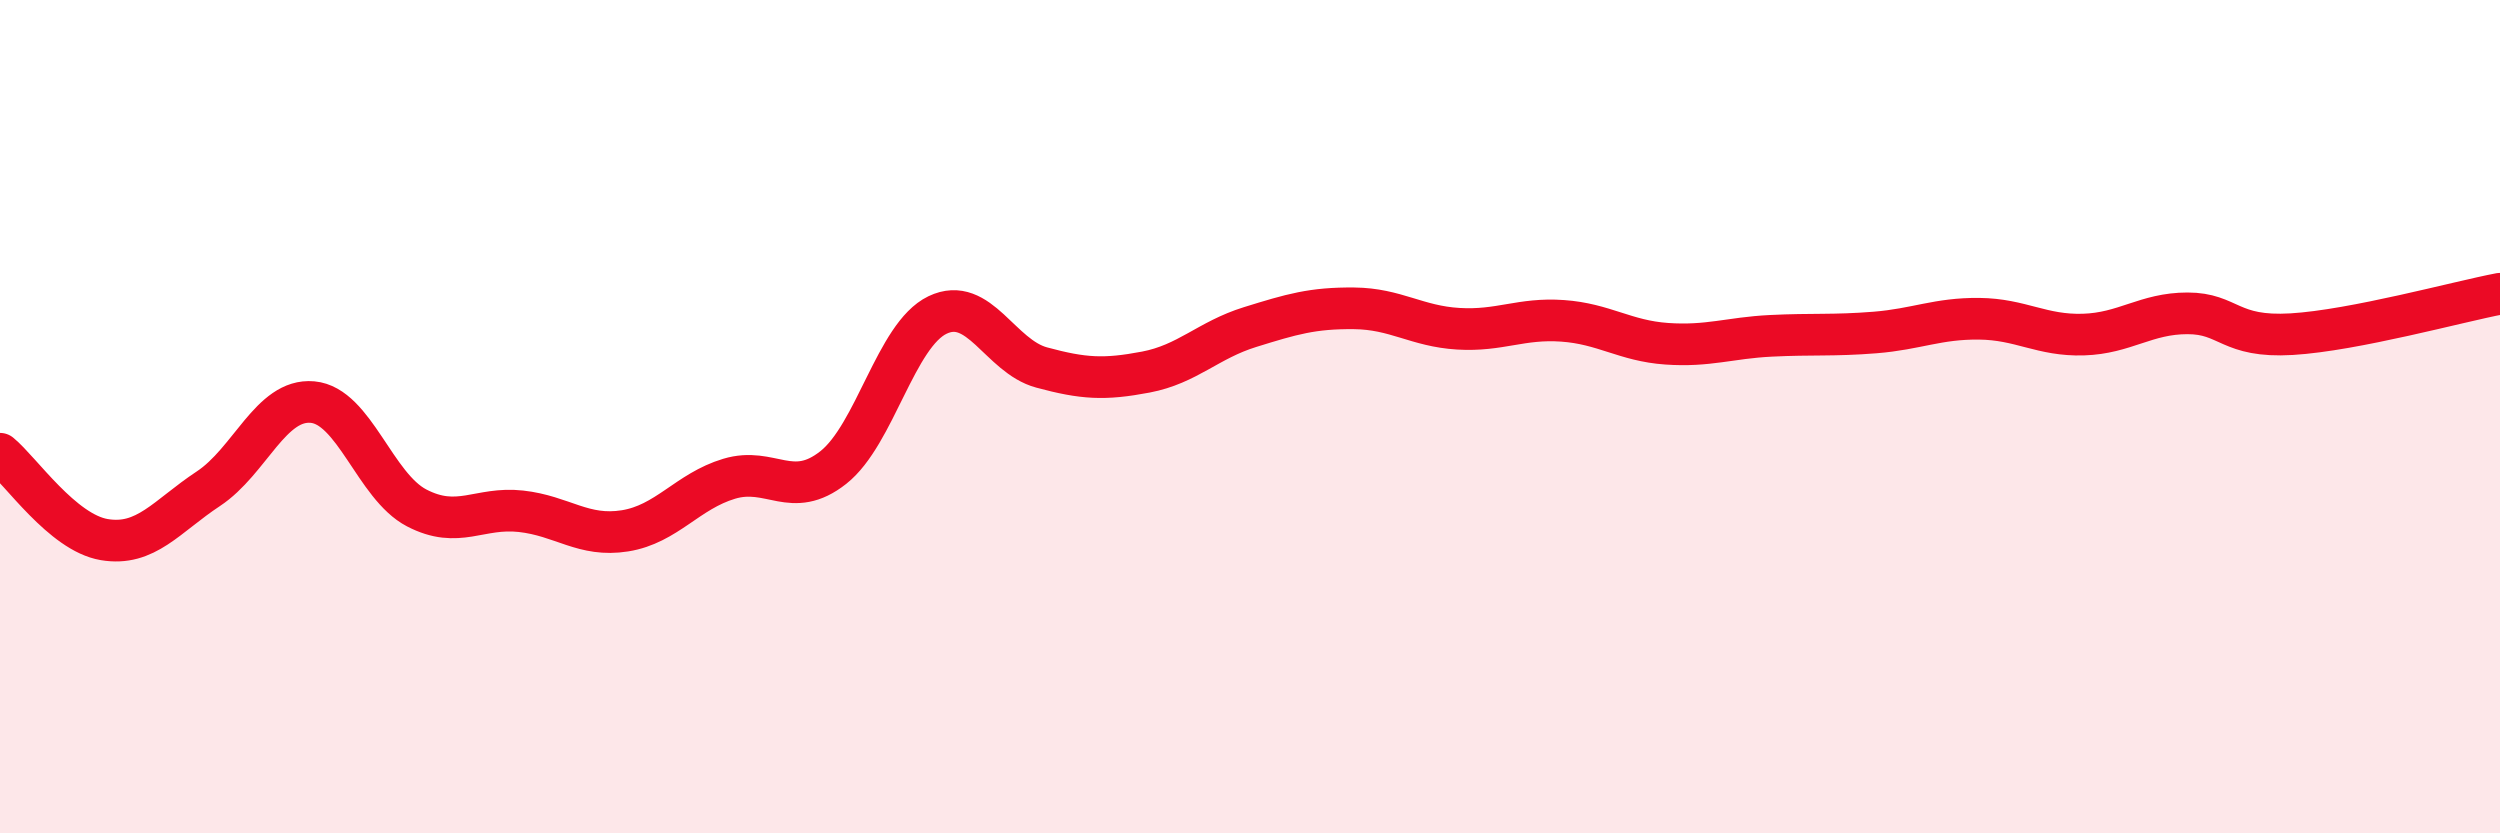
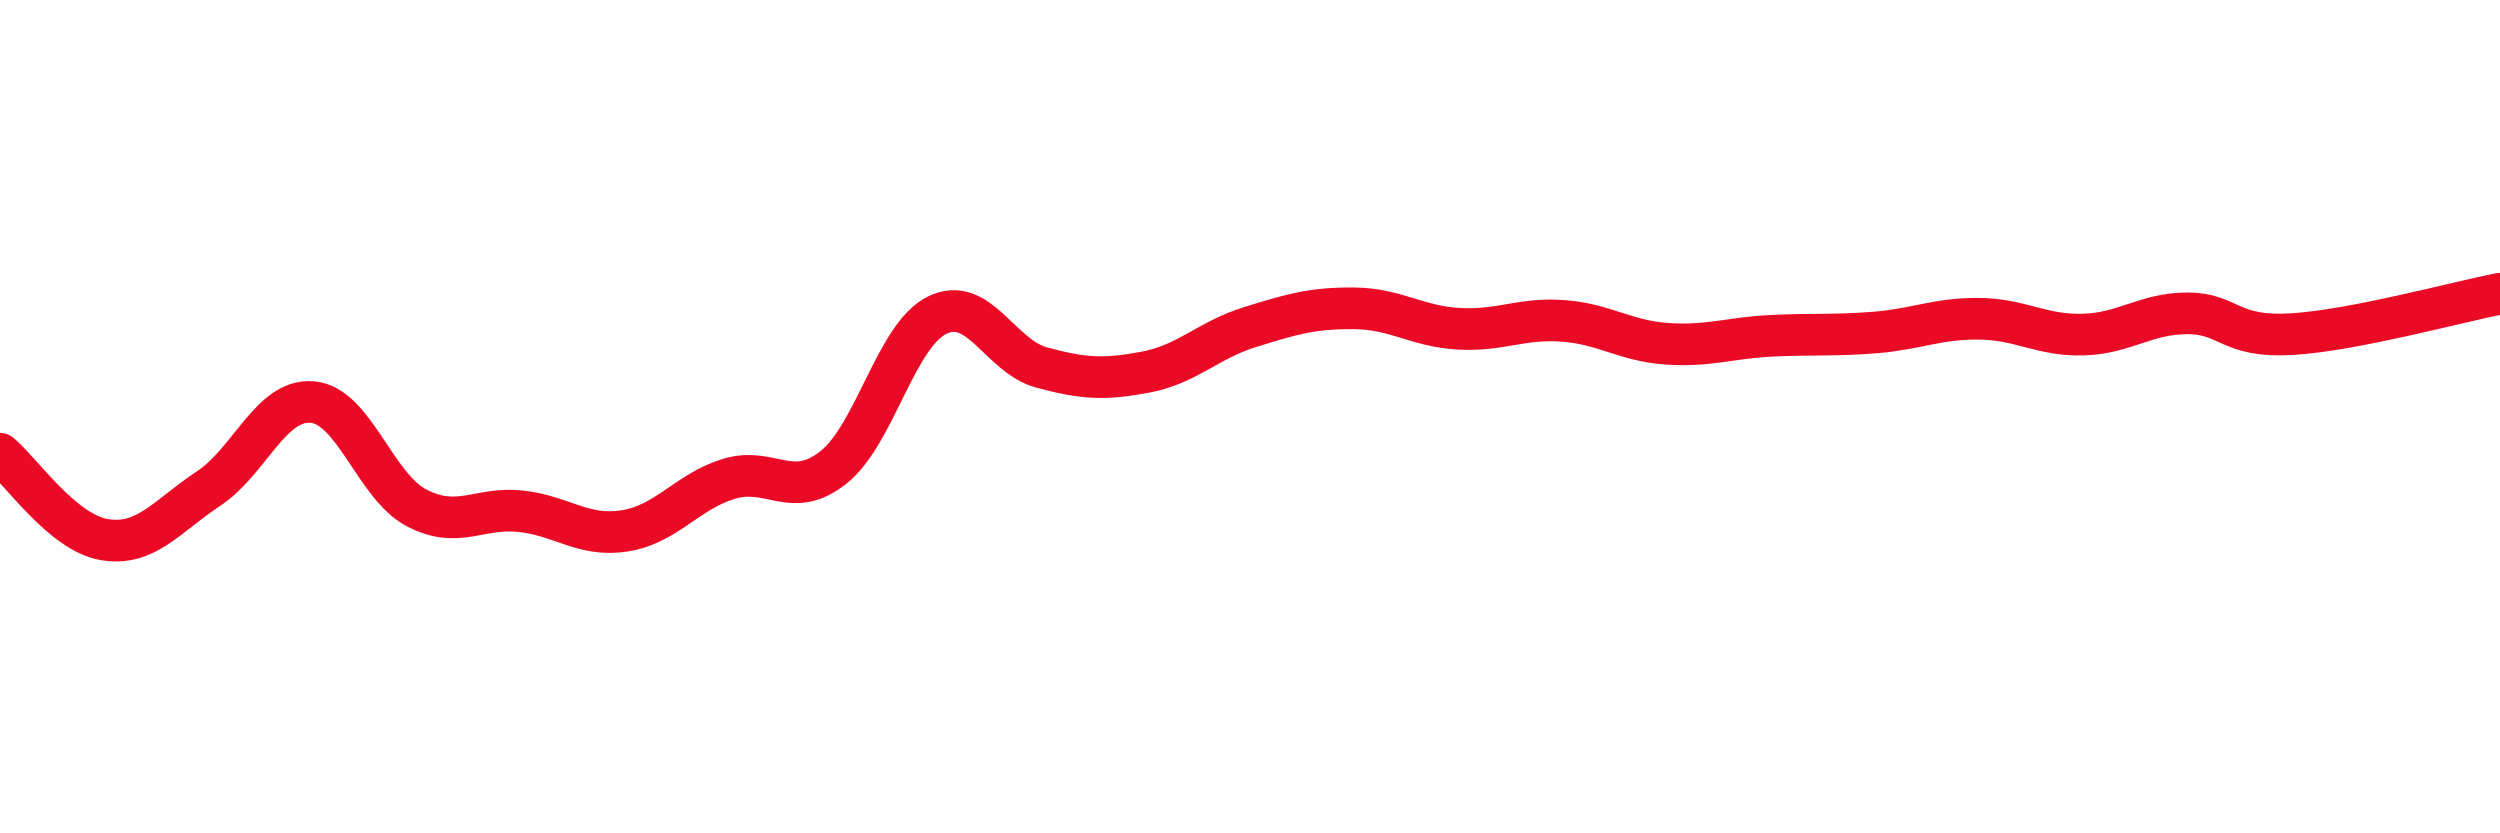
<svg xmlns="http://www.w3.org/2000/svg" width="60" height="20" viewBox="0 0 60 20">
-   <path d="M 0,10.89 C 0.5,11.3 1.5,12.78 2.5,12.95 C 3.5,13.12 4,12.39 5,11.73 C 6,11.07 6.5,9.56 7.5,9.65 C 8.5,9.74 9,11.67 10,12.19 C 11,12.71 11.5,12.16 12.5,12.27 C 13.5,12.38 14,12.9 15,12.74 C 16,12.58 16.5,11.79 17.5,11.49 C 18.5,11.19 19,12.01 20,11.22 C 21,10.43 21.5,8.04 22.5,7.56 C 23.5,7.08 24,8.55 25,8.82 C 26,9.09 26.5,9.12 27.5,8.93 C 28.5,8.74 29,8.16 30,7.85 C 31,7.54 31.5,7.39 32.5,7.4 C 33.5,7.41 34,7.83 35,7.89 C 36,7.95 36.5,7.63 37.5,7.7 C 38.5,7.77 39,8.18 40,8.25 C 41,8.32 41.5,8.11 42.5,8.06 C 43.5,8.01 44,8.06 45,7.98 C 46,7.9 46.5,7.64 47.5,7.65 C 48.5,7.66 49,8.06 50,8.03 C 51,8 51.5,7.52 52.5,7.52 C 53.5,7.52 53.5,8.11 55,8.02 C 56.5,7.93 59,7.24 60,7.05L60 20L0 20Z" fill="#EB0A25" opacity="0.1" stroke-linecap="round" stroke-linejoin="round" />
  <path d="M 0,10.89 C 0.5,11.3 1.5,12.78 2.5,12.95 C 3.5,13.12 4,12.39 5,11.73 C 6,11.07 6.5,9.56 7.5,9.65 C 8.5,9.74 9,11.67 10,12.19 C 11,12.71 11.5,12.16 12.5,12.27 C 13.5,12.38 14,12.9 15,12.74 C 16,12.58 16.5,11.79 17.5,11.49 C 18.5,11.19 19,12.01 20,11.22 C 21,10.43 21.5,8.04 22.5,7.56 C 23.5,7.08 24,8.55 25,8.82 C 26,9.09 26.5,9.12 27.5,8.93 C 28.5,8.74 29,8.16 30,7.85 C 31,7.54 31.5,7.39 32.5,7.4 C 33.5,7.41 34,7.83 35,7.89 C 36,7.95 36.5,7.63 37.5,7.7 C 38.5,7.77 39,8.18 40,8.25 C 41,8.32 41.5,8.11 42.5,8.06 C 43.5,8.01 44,8.06 45,7.98 C 46,7.9 46.5,7.64 47.5,7.65 C 48.5,7.66 49,8.06 50,8.03 C 51,8 51.5,7.52 52.5,7.52 C 53.5,7.52 53.5,8.11 55,8.02 C 56.5,7.93 59,7.24 60,7.05" stroke="#EB0A25" stroke-width="1" fill="none" stroke-linecap="round" stroke-linejoin="round" />
</svg>